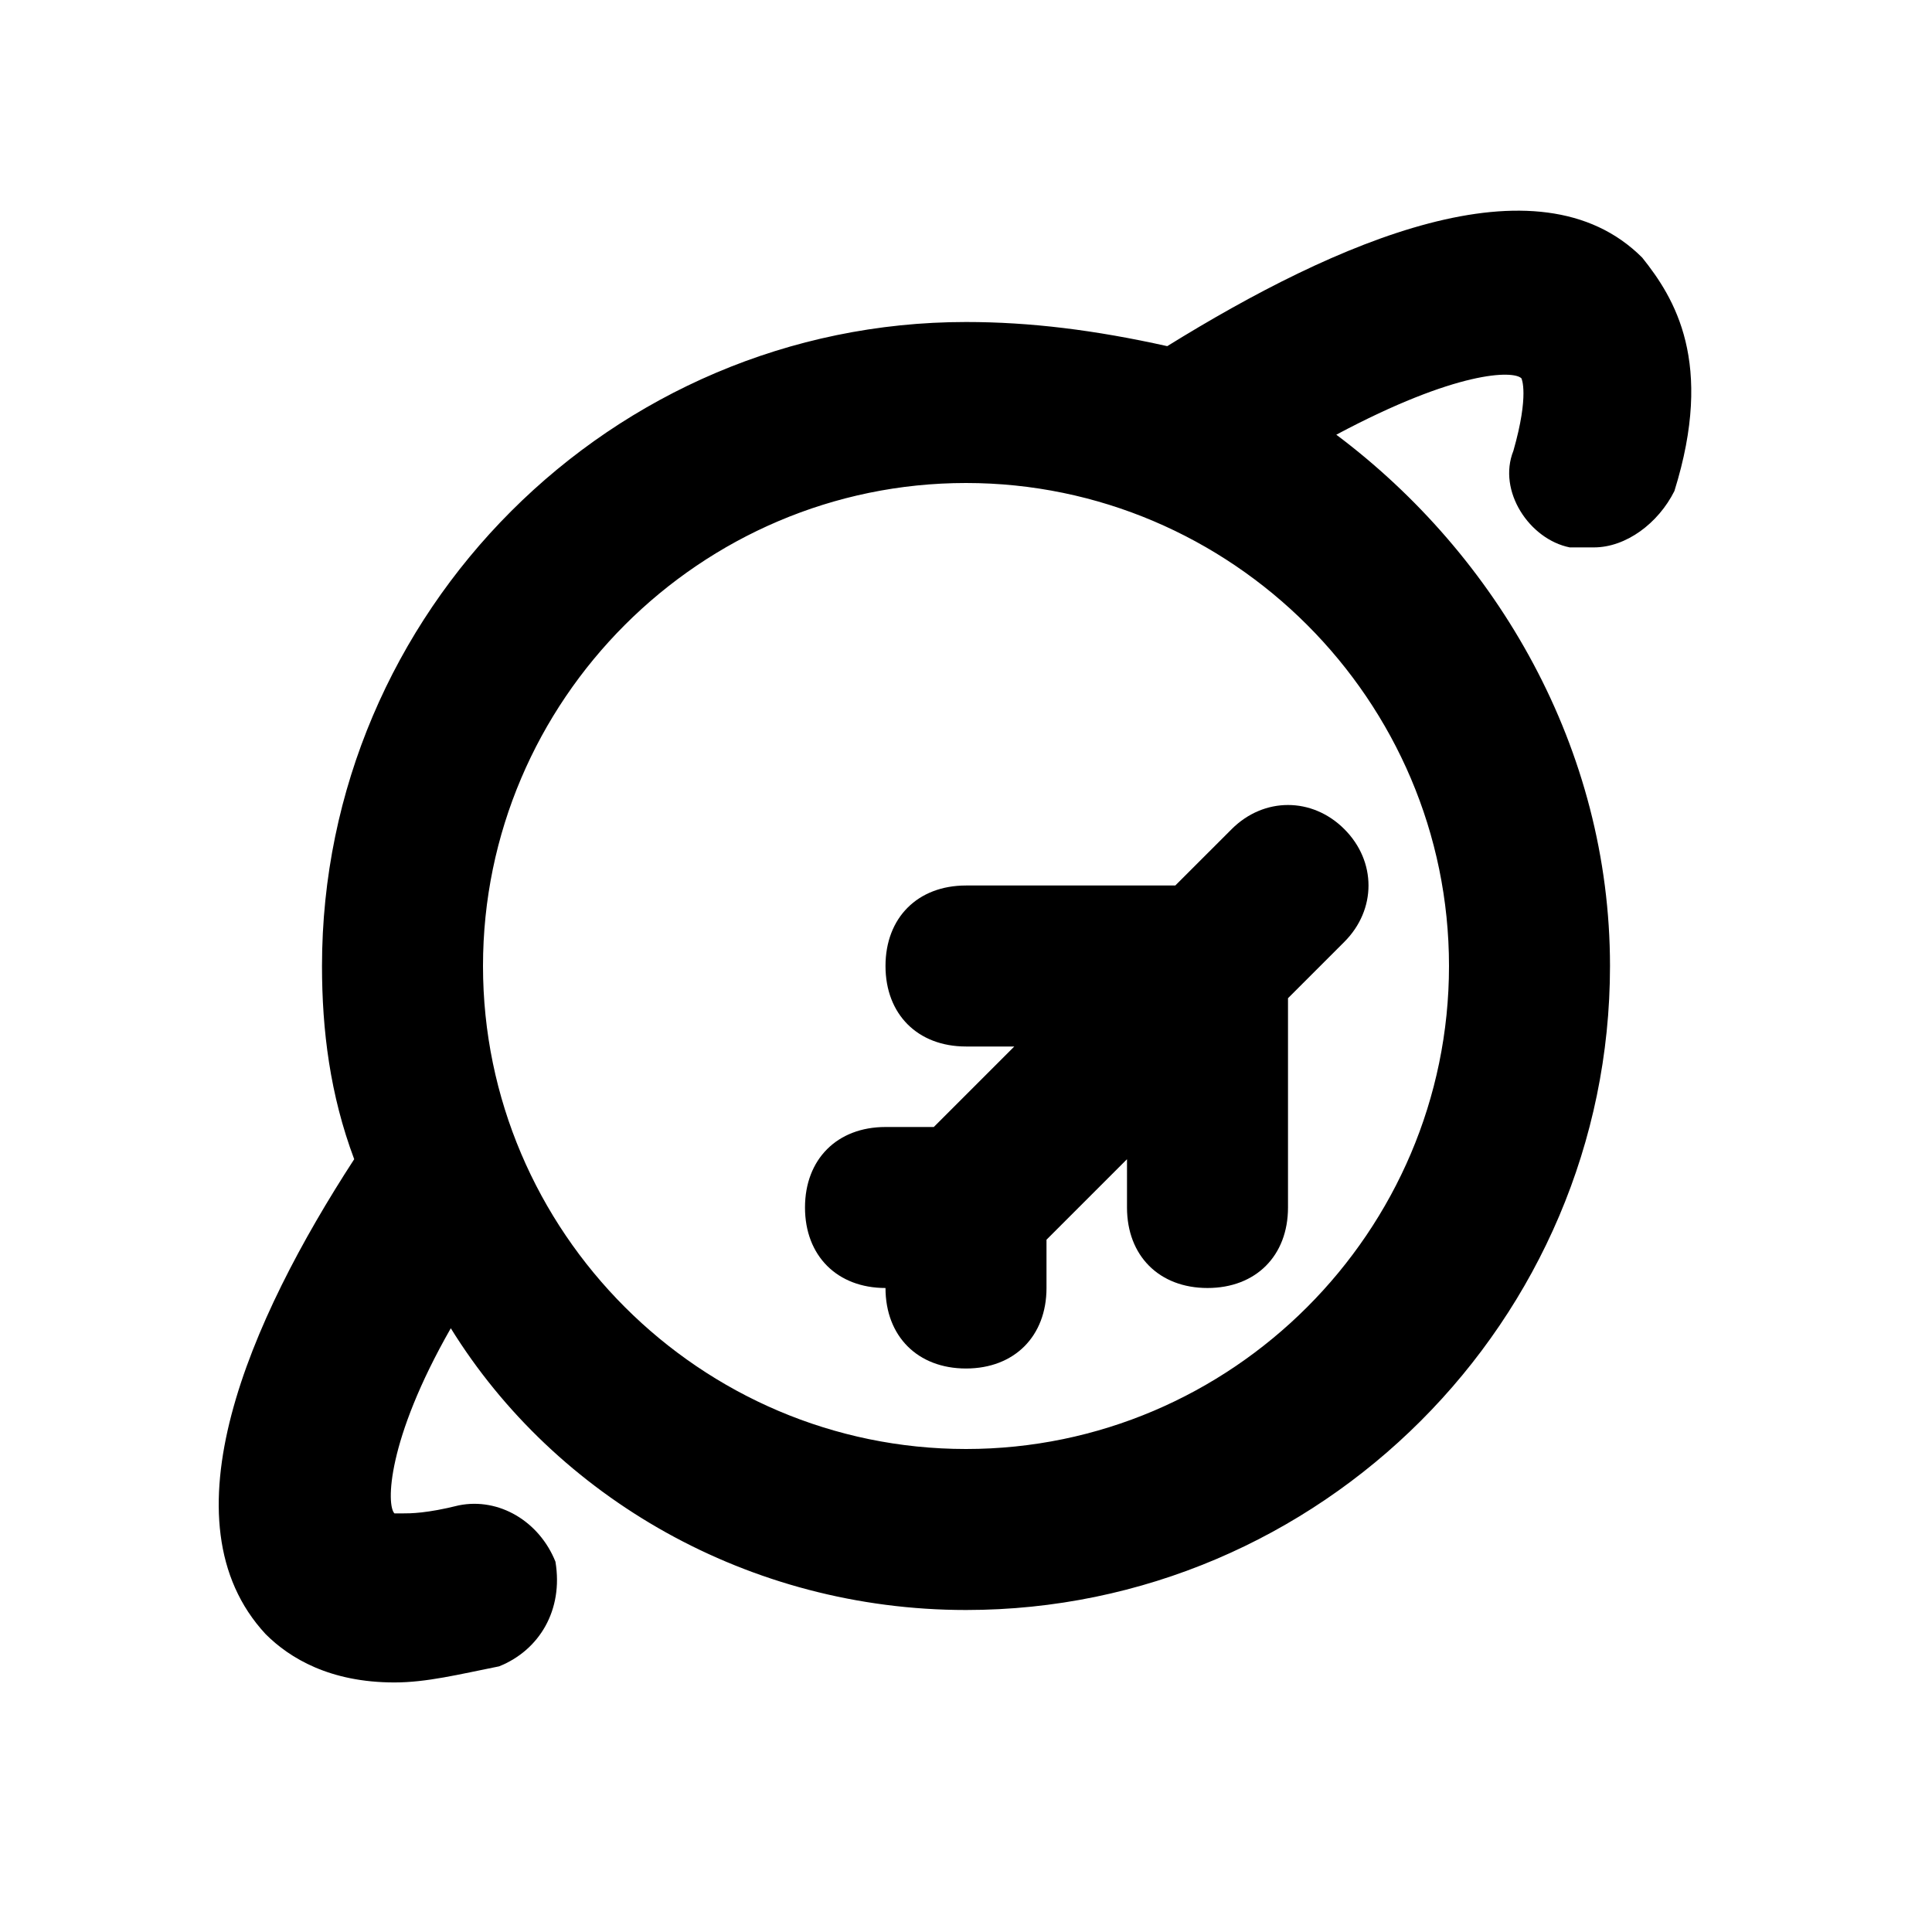
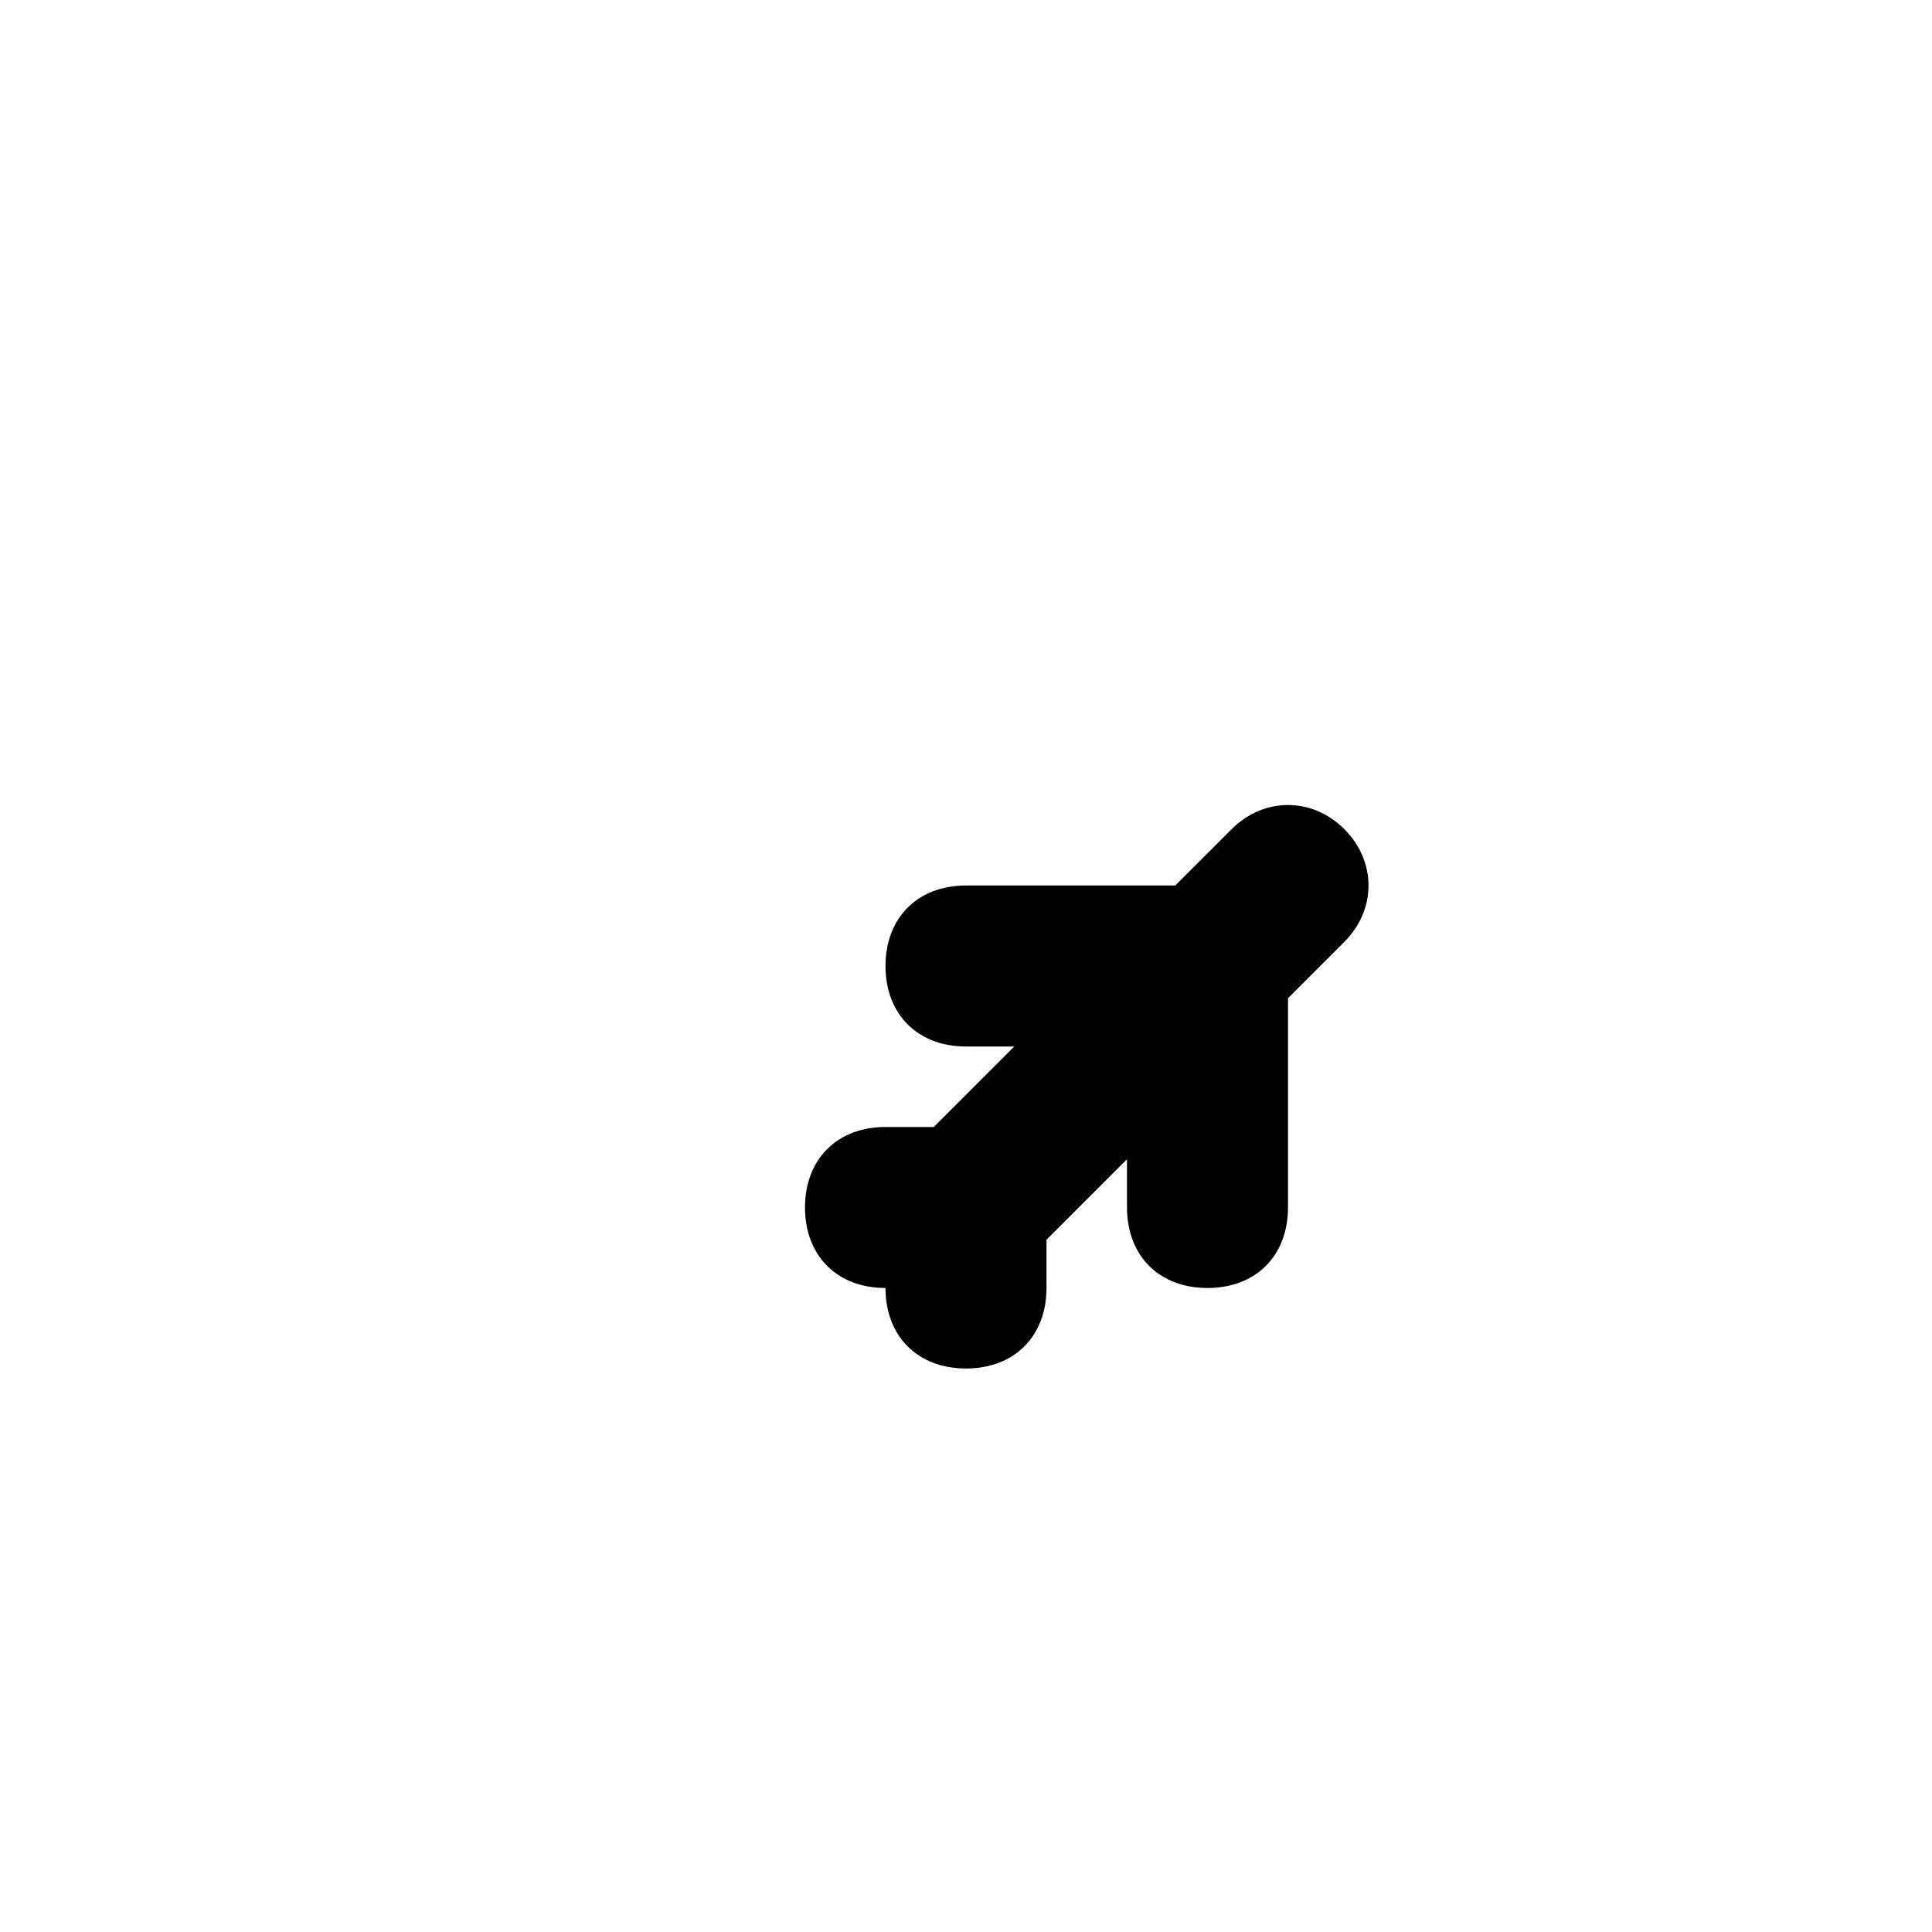
<svg xmlns="http://www.w3.org/2000/svg" width="800px" height="800px" viewBox="0 0 24 24" xml:space="preserve">
  <style type="text/css">	.st0{opacity:0.2;fill:none;stroke:#000000;stroke-width:5.000000e-02;stroke-miterlimit:10;}</style>
  <g id="Layer_Grid" />
  <g id="Layer_2">
-     <path d="M4.9,20.9c0.4,0,0.8-0.1,1.3-0.2C6.7,20.5,7,20,6.9,19.4c-0.2-0.5-0.7-0.8-1.2-0.7c-0.4,0.1-0.6,0.1-0.7,0.1   c-0.1,0-0.1,0-0.1,0c-0.1-0.1-0.1-0.9,0.7-2.3C6.9,18.6,9.3,20,12,20c4.4,0,8-3.6,8-8c0-2.7-1.4-5.1-3.4-6.6   c1.5-0.8,2.2-0.8,2.3-0.7c0,0,0.1,0.2-0.1,0.9c-0.2,0.5,0.2,1.1,0.7,1.2c0.1,0,0.2,0,0.3,0c0.4,0,0.8-0.3,1-0.7   c0.5-1.6,0-2.4-0.4-2.9c-1.3-1.3-3.8-0.2-5.9,1.1C13.6,4.1,12.8,4,12,4c-4.4,0-8,3.6-8,8c0,0.8,0.1,1.6,0.4,2.4   c-1.3,2-2.4,4.5-1.1,5.9C3.6,20.6,4.1,20.9,4.9,20.9z M12,6c3.3,0,6,2.7,6,6s-2.7,6-6,6s-6-2.7-6-6S8.7,6,12,6z" />
    <path d="M11,16c0,0.6,0.4,1,1,1s1-0.4,1-1v-0.6l1-1V15c0,0.6,0.4,1,1,1s1-0.4,1-1v-2.6l0.7-0.7c0.4-0.4,0.4-1,0-1.4s-1-0.4-1.4,0   L14.6,11H12c-0.6,0-1,0.4-1,1s0.4,1,1,1h0.6l-1,1H11c-0.6,0-1,0.4-1,1S10.4,16,11,16z" />
  </g>
</svg>